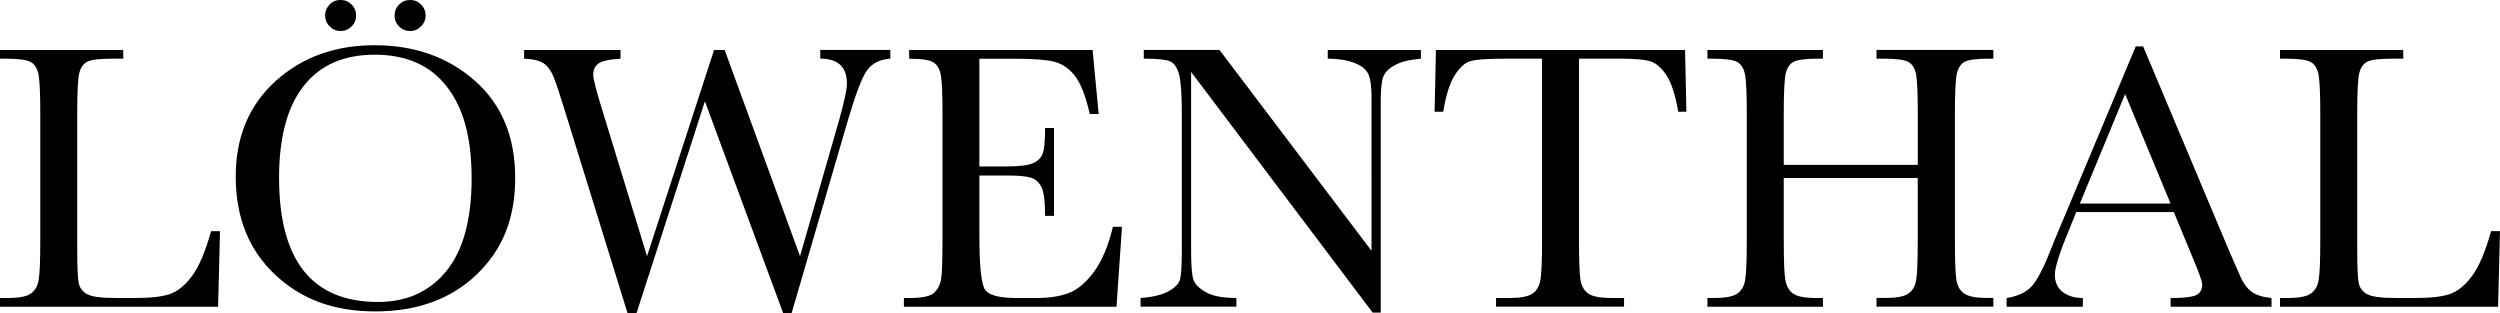
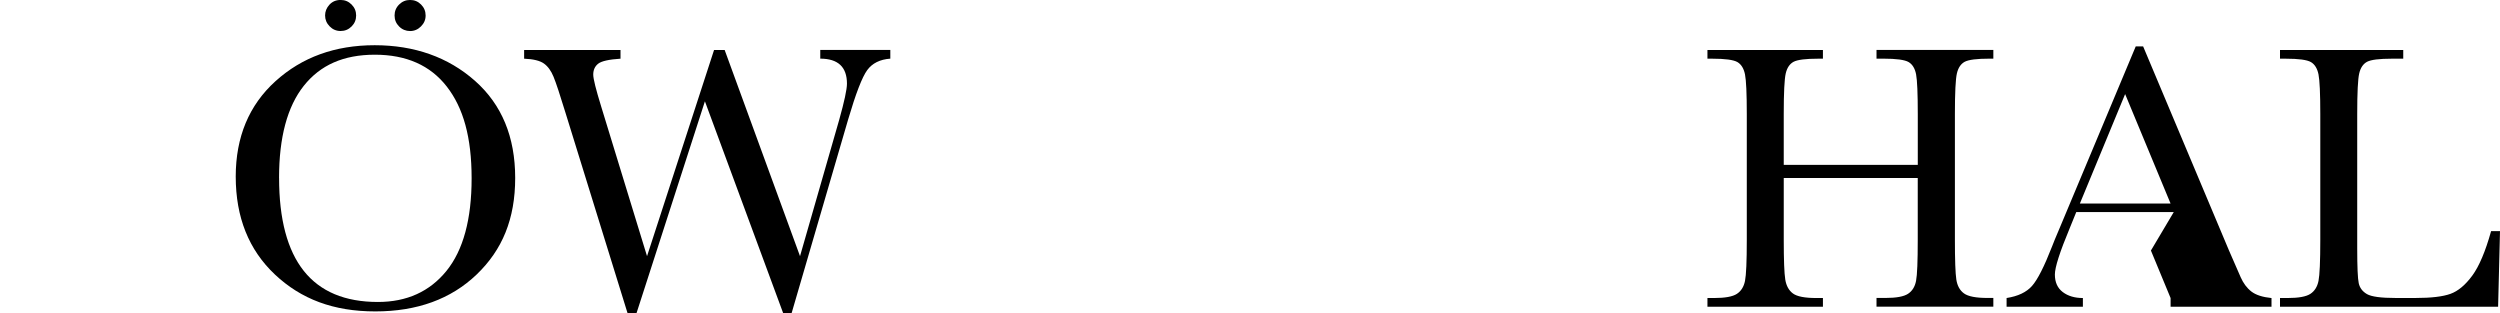
<svg xmlns="http://www.w3.org/2000/svg" id="Ebene_2" data-name="Ebene 2" width="740.8" height="92.74" viewBox="0 0 740.8 92.74">
  <g id="Ebene_1-2" data-name="Ebene 1">
    <g>
-       <path d="m65.19,68.5l-.56,22.39H0v-2.58h2.24c3.25,0,5.51-.41,6.76-1.23,1.25-.82,2.06-2.1,2.41-3.84.35-1.74.53-5.79.53-12.15v-37.31c0-6.06-.18-9.97-.53-11.73-.36-1.76-1.1-2.97-2.24-3.65-1.14-.67-3.64-1.01-7.49-1.01H0v-2.58h36.52v2.58h-3.37c-3.74,0-6.19.31-7.35.92-1.16.62-1.94,1.77-2.33,3.45-.39,1.68-.59,5.69-.59,12.01v39.83c0,5.5.15,8.94.45,10.32.3,1.38,1.11,2.46,2.44,3.23,1.33.77,4.18,1.15,8.56,1.15h5.78c4.67,0,8.14-.41,10.41-1.23,2.26-.82,4.41-2.62,6.45-5.39,2.04-2.77,3.9-7.16,5.58-13.18h2.64Z" stroke-width="0" />
      <path d="m69.85,52.34c0-11.74,3.93-21.17,11.78-28.28,7.85-7.11,17.65-10.66,29.4-10.66s21.76,3.52,29.71,10.55c7.95,7.03,11.92,16.63,11.92,28.78s-3.81,21.32-11.42,28.61c-7.61,7.29-17.63,10.94-30.04,10.94s-21.99-3.65-29.74-10.94c-7.74-7.29-11.61-16.96-11.61-29.01Zm12.85.39c0,12.23,2.44,21.41,7.32,27.55,4.88,6.13,12.2,9.2,21.96,9.2,8.56,0,15.33-3.07,20.31-9.2,4.97-6.13,7.46-15.28,7.46-27.44s-2.45-20.88-7.35-27.18c-4.9-6.3-12.01-9.45-21.32-9.45s-16.19,3.08-21.07,9.23c-4.88,6.15-7.32,15.25-7.32,27.29Zm13.63-48.14c0-1.2.43-2.26,1.29-3.2.86-.93,1.96-1.4,3.31-1.4,1.27,0,2.36.45,3.25,1.35.9.9,1.35,1.98,1.35,3.25s-.45,2.36-1.35,3.25c-.9.9-1.98,1.35-3.25,1.35s-2.36-.46-3.25-1.38c-.9-.92-1.35-1.99-1.35-3.23Zm20.59,0c0-1.27.45-2.36,1.35-3.25.9-.9,1.98-1.35,3.25-1.35s2.36.45,3.25,1.35c.9.9,1.35,1.98,1.35,3.25s-.46,2.31-1.37,3.23-1.99,1.38-3.23,1.38-2.36-.45-3.25-1.35c-.9-.9-1.35-1.98-1.35-3.25Z" stroke-width="0" />
      <path d="m234.57,92.74h-2.52l-23.17-62.72-20.25,62.72h-2.69l-18.35-59.25c-1.65-5.39-2.83-8.97-3.56-10.74-.73-1.78-1.68-3.09-2.86-3.93-1.18-.84-3.13-1.32-5.86-1.43v-2.58h28.56v2.58c-3.44.22-5.65.72-6.62,1.49-.97.77-1.46,1.84-1.46,3.23,0,1.23.79,4.4,2.36,9.48l13.58,44.32,19.86-61.1h3.14l22.33,61.1,11.61-40.4c1.53-5.46,2.3-9.03,2.3-10.72,0-4.94-2.64-7.41-7.91-7.41v-2.58h20.76v2.58c-3.07.22-5.35,1.36-6.84,3.39-1.5,2.04-3.39,6.93-5.67,14.67l-16.72,57.28Z" stroke-width="0" />
-       <path d="m329.78,67.21h2.69l-1.63,23.68h-63v-2.58h1.57c3.78,0,6.22-.5,7.32-1.51,1.1-1.01,1.8-2.29,2.1-3.84.3-1.55.45-5.51.45-11.87v-37.31c0-5.8-.16-9.61-.48-11.45-.32-1.83-1.05-3.11-2.19-3.84-1.14-.73-3.54-1.09-7.21-1.09v-2.58h54.36l1.8,18.96h-2.64c-1.2-5.31-2.67-9.08-4.4-11.3-1.74-2.22-3.81-3.63-6.2-4.21-2.39-.58-6.25-.87-11.56-.87h-10.55v31.92h8.08c3.7,0,6.29-.32,7.77-.95,1.48-.63,2.45-1.6,2.92-2.89.47-1.29.7-3.81.7-7.55h2.64v26.03h-2.64c0-4.23-.36-7.06-1.07-8.5-.71-1.44-1.75-2.38-3.11-2.81-1.37-.43-3.67-.64-6.93-.64h-8.36v18.01c0,9.01.58,14.32,1.74,15.91,1.16,1.59,4.28,2.38,9.37,2.38h5.67c4,0,7.29-.51,9.87-1.54,2.58-1.03,5.04-3.14,7.38-6.34,2.34-3.2,4.18-7.6,5.53-13.21Z" stroke-width="0" />
-       <path d="m406.75,92.63l-53.8-71.31v52.79c0,4.38.21,7.26.65,8.64.43,1.38,1.65,2.66,3.67,3.81,2.02,1.16,5.05,1.74,9.09,1.74v2.58h-28.39v-2.58c3.63-.26,6.4-.93,8.3-1.99,1.91-1.07,3.04-2.22,3.39-3.45.35-1.23.53-4.15.53-8.75v-40.34c0-5.83-.27-9.74-.81-11.73-.54-1.98-1.4-3.25-2.58-3.82-1.18-.56-3.81-.84-7.88-.84v-2.58h22.44l45.05,59.53V28.84c0-3.37-.35-5.72-1.04-7.07-.69-1.35-2.11-2.41-4.24-3.2-2.13-.79-4.7-1.18-7.69-1.18v-2.58h27.6v2.58c-3.22.26-5.75.88-7.6,1.85-1.85.97-3.03,2.14-3.54,3.51-.5,1.37-.76,3.67-.76,6.93v62.95h-2.41Z" stroke-width="0" />
-       <path d="m427.68,33.1h-2.58l.39-18.29h73.83l.39,18.29h-2.41c-.86-5.01-2.04-8.63-3.54-10.86-1.5-2.22-3.1-3.59-4.83-4.1s-4.66-.76-8.81-.76h-12.23v53.69c0,5.95.14,9.86.42,11.73.28,1.87,1.04,3.25,2.27,4.15,1.23.9,3.55,1.35,6.96,1.35h3.7v2.58h-37.93v-2.58h3.93c3.25,0,5.51-.41,6.76-1.23,1.25-.82,2.06-2.1,2.41-3.84.35-1.74.53-5.79.53-12.15V17.39h-11.28c-4.9,0-8.19.23-9.87.7-1.68.47-3.26,1.88-4.74,4.24-1.48,2.36-2.61,5.95-3.39,10.77Z" stroke-width="0" />
      <path d="m568.28,52.74h-39.72v18.35c0,5.98.15,9.9.45,11.75.3,1.85,1.06,3.23,2.27,4.12,1.21.9,3.52,1.35,6.93,1.35h1.96v2.58h-34.22v-2.58h1.96c3.25,0,5.51-.41,6.76-1.23,1.25-.82,2.06-2.1,2.41-3.84.35-1.74.53-5.79.53-12.15v-37.31c0-6.06-.18-9.97-.53-11.73-.36-1.76-1.1-2.97-2.24-3.65-1.14-.67-3.64-1.01-7.49-1.01h-1.4v-2.58h34.22v2.58h-1.4c-3.7,0-6.13.31-7.29.92-1.16.62-1.94,1.77-2.33,3.45-.39,1.68-.59,5.69-.59,12.01v15.09h39.72v-15.09c0-6.06-.17-9.97-.5-11.73-.34-1.76-1.08-2.97-2.22-3.65-1.14-.67-3.64-1.01-7.49-1.01h-2.02v-2.58h34.62v2.58h-1.12c-3.74,0-6.19.31-7.35.92-1.16.62-1.94,1.77-2.33,3.45-.39,1.68-.59,5.69-.59,12.01v37.31c0,5.98.14,9.9.42,11.75s1.04,3.23,2.27,4.12c1.23.9,3.55,1.35,6.96,1.35h1.74v2.58h-34.62v-2.58h2.64c3.22,0,5.45-.41,6.7-1.23,1.25-.82,2.05-2.1,2.38-3.84.34-1.74.5-5.79.5-12.15v-18.35Z" stroke-width="0" />
-       <path d="m644.13,62.84h-28.89l-1.96,4.82c-2.92,7-4.38,11.56-4.38,13.69,0,2.28.78,4.01,2.33,5.19,1.55,1.18,3.54,1.77,5.97,1.77v2.58h-22.61v-2.58c3.37-.52,5.87-1.71,7.52-3.56,1.65-1.85,3.63-5.75,5.95-11.7.19-.56,1.08-2.73,2.69-6.51l22.11-52.79h2.19l25.42,60.42,3.48,7.97c.79,1.79,1.84,3.21,3.17,4.24,1.33,1.03,3.32,1.67,5.97,1.94v2.58h-29.9v-2.58c3.67,0,6.14-.27,7.43-.81,1.29-.54,1.94-1.62,1.94-3.23,0-.82-.86-3.27-2.58-7.35l-5.83-14.08Zm-.95-2.53l-13.46-32.43-13.41,32.43h26.87Z" stroke-width="0" />
+       <path d="m644.13,62.84h-28.89l-1.96,4.82c-2.92,7-4.38,11.56-4.38,13.69,0,2.28.78,4.01,2.33,5.19,1.55,1.18,3.54,1.77,5.97,1.77v2.58h-22.61v-2.58c3.37-.52,5.87-1.71,7.52-3.56,1.65-1.85,3.63-5.75,5.95-11.7.19-.56,1.08-2.73,2.69-6.51l22.11-52.79h2.19l25.42,60.42,3.48,7.97c.79,1.79,1.84,3.21,3.17,4.24,1.33,1.03,3.32,1.67,5.97,1.94v2.58h-29.9v-2.58l-5.83-14.08Zm-.95-2.53l-13.46-32.43-13.41,32.43h26.87Z" stroke-width="0" />
      <path d="m740.8,68.5l-.56,22.39h-64.63v-2.58h2.24c3.25,0,5.51-.41,6.76-1.23,1.25-.82,2.06-2.1,2.41-3.84s.53-5.79.53-12.15v-37.31c0-6.06-.18-9.97-.53-11.73-.36-1.76-1.1-2.97-2.24-3.65-1.14-.67-3.64-1.01-7.49-1.01h-1.68v-2.58h36.52v2.58h-3.37c-3.74,0-6.19.31-7.35.92-1.16.62-1.94,1.77-2.33,3.45-.39,1.68-.59,5.69-.59,12.01v39.83c0,5.5.15,8.94.45,10.32.3,1.38,1.11,2.46,2.44,3.23,1.33.77,4.18,1.15,8.56,1.15h5.78c4.68,0,8.14-.41,10.41-1.23,2.26-.82,4.41-2.62,6.45-5.39,2.04-2.77,3.9-7.16,5.58-13.18h2.64Z" stroke-width="0" />
    </g>
  </g>
</svg>